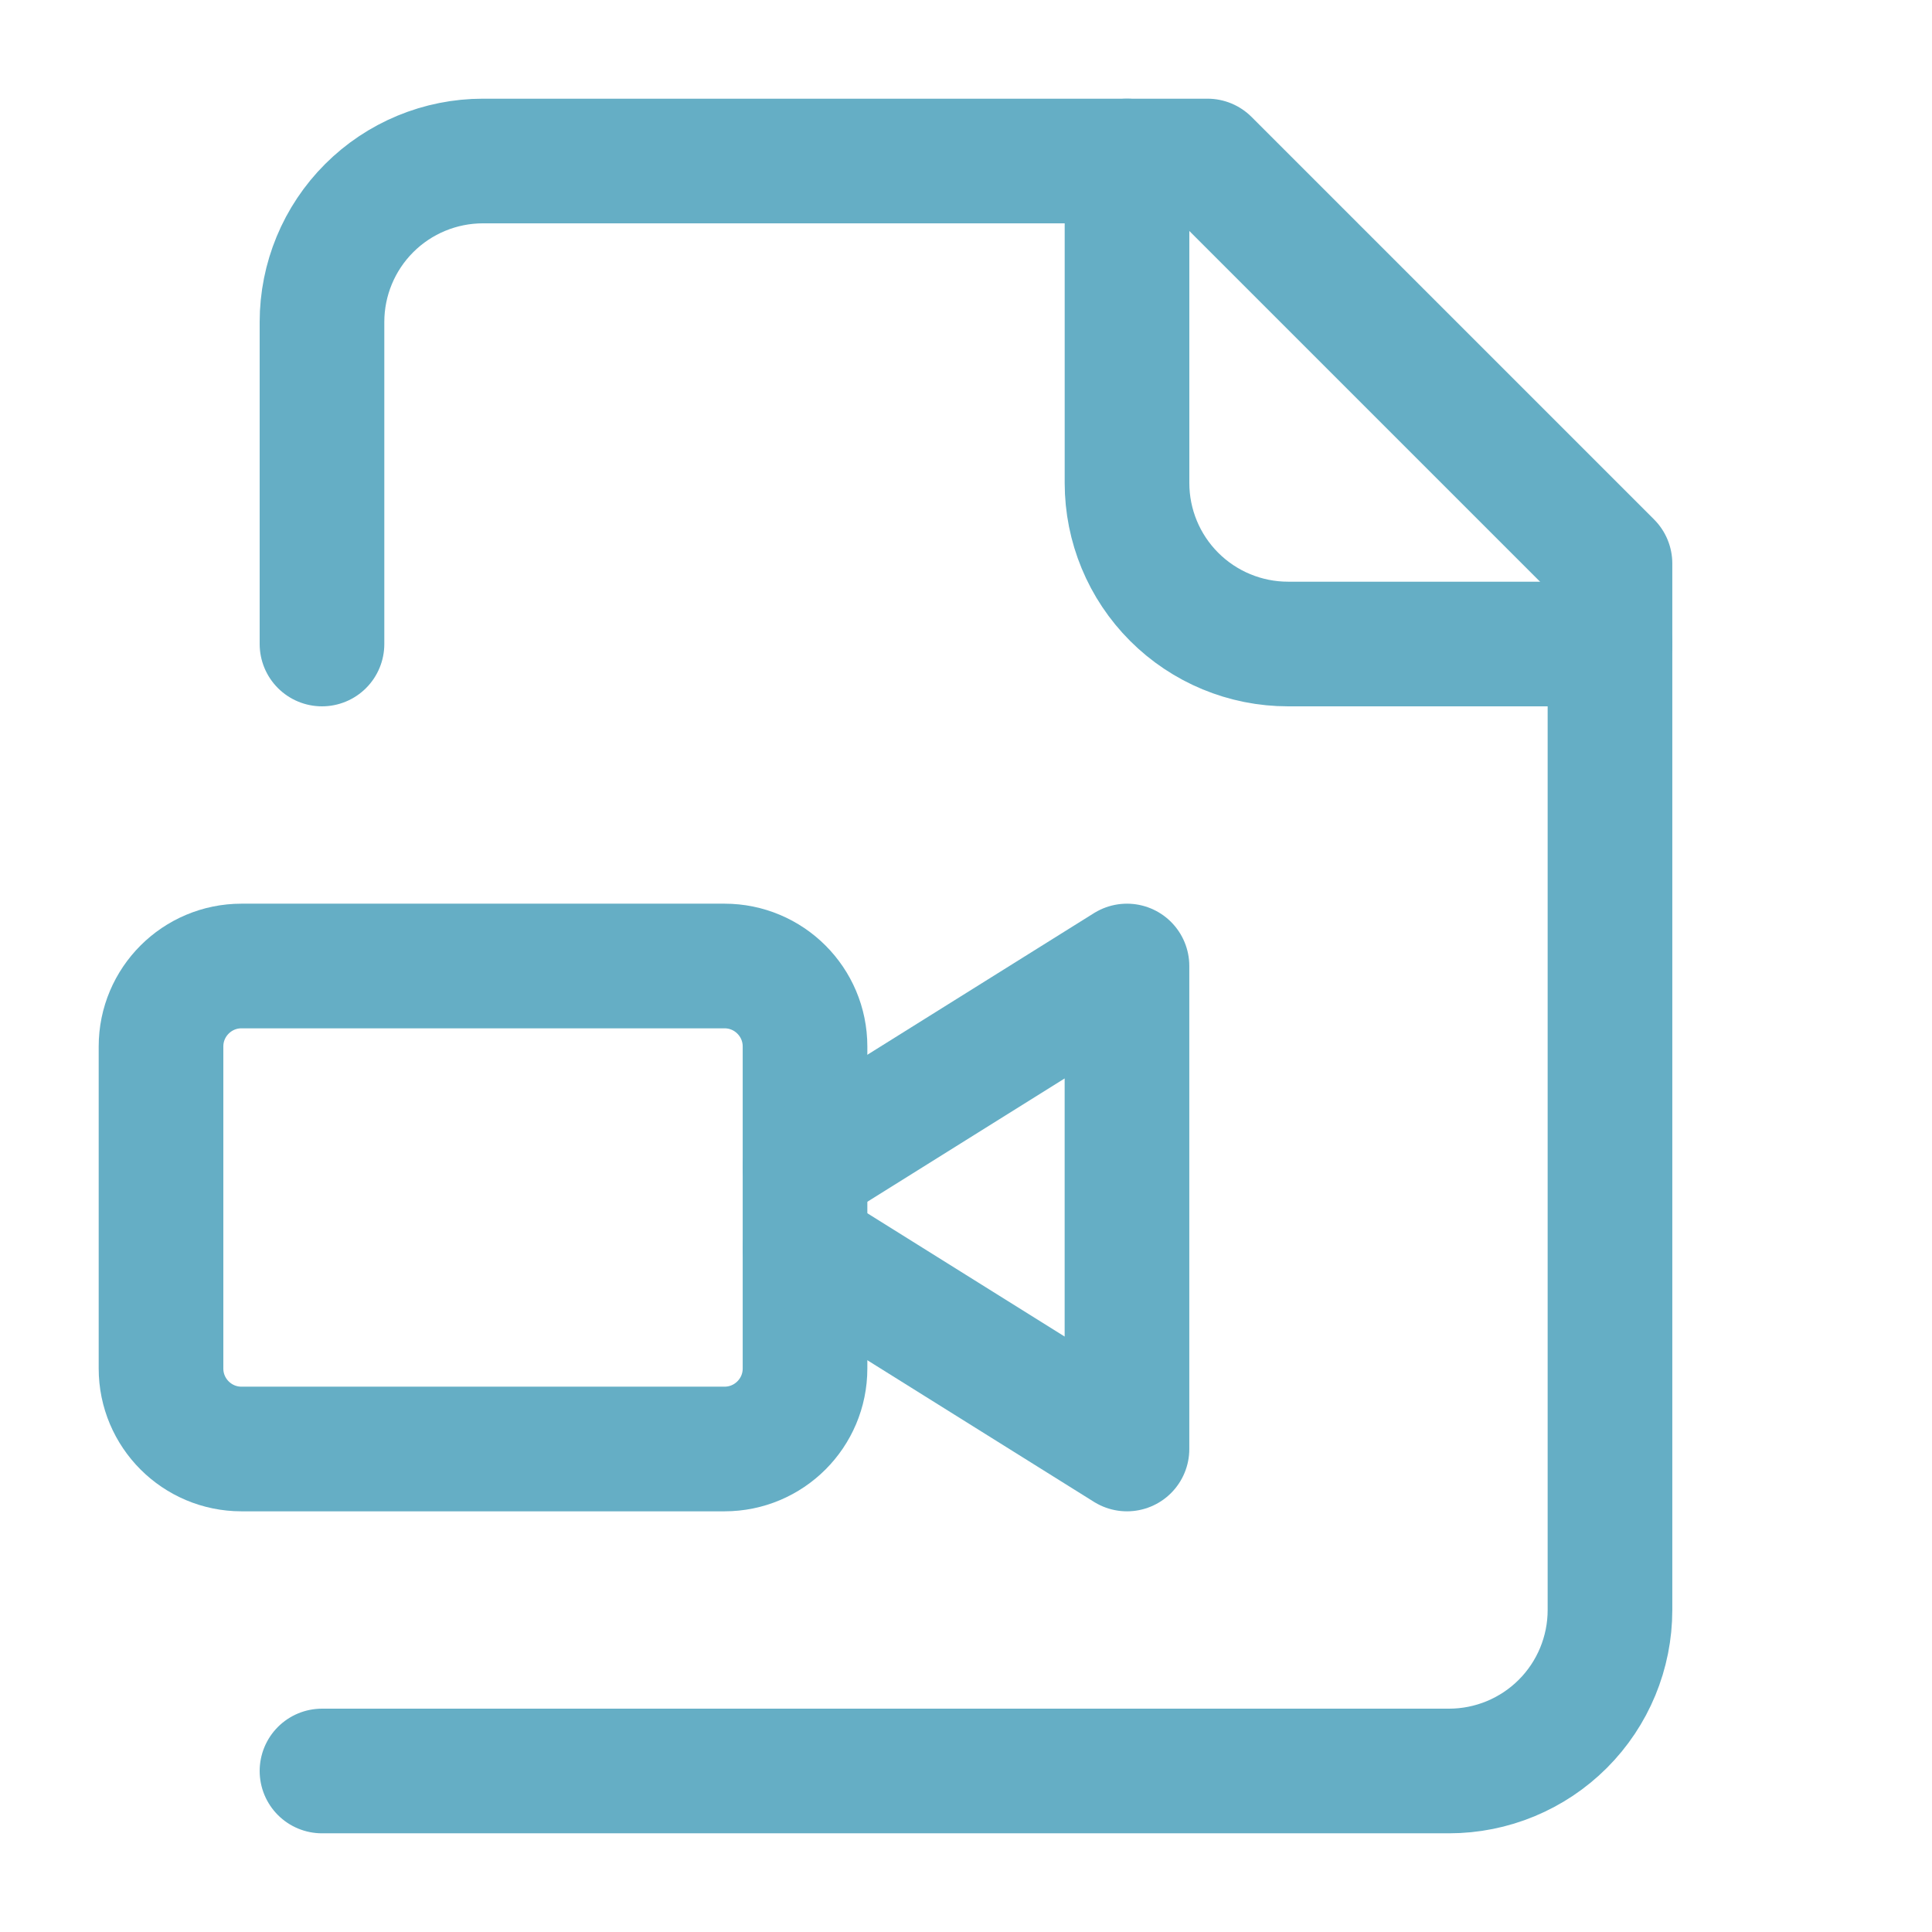
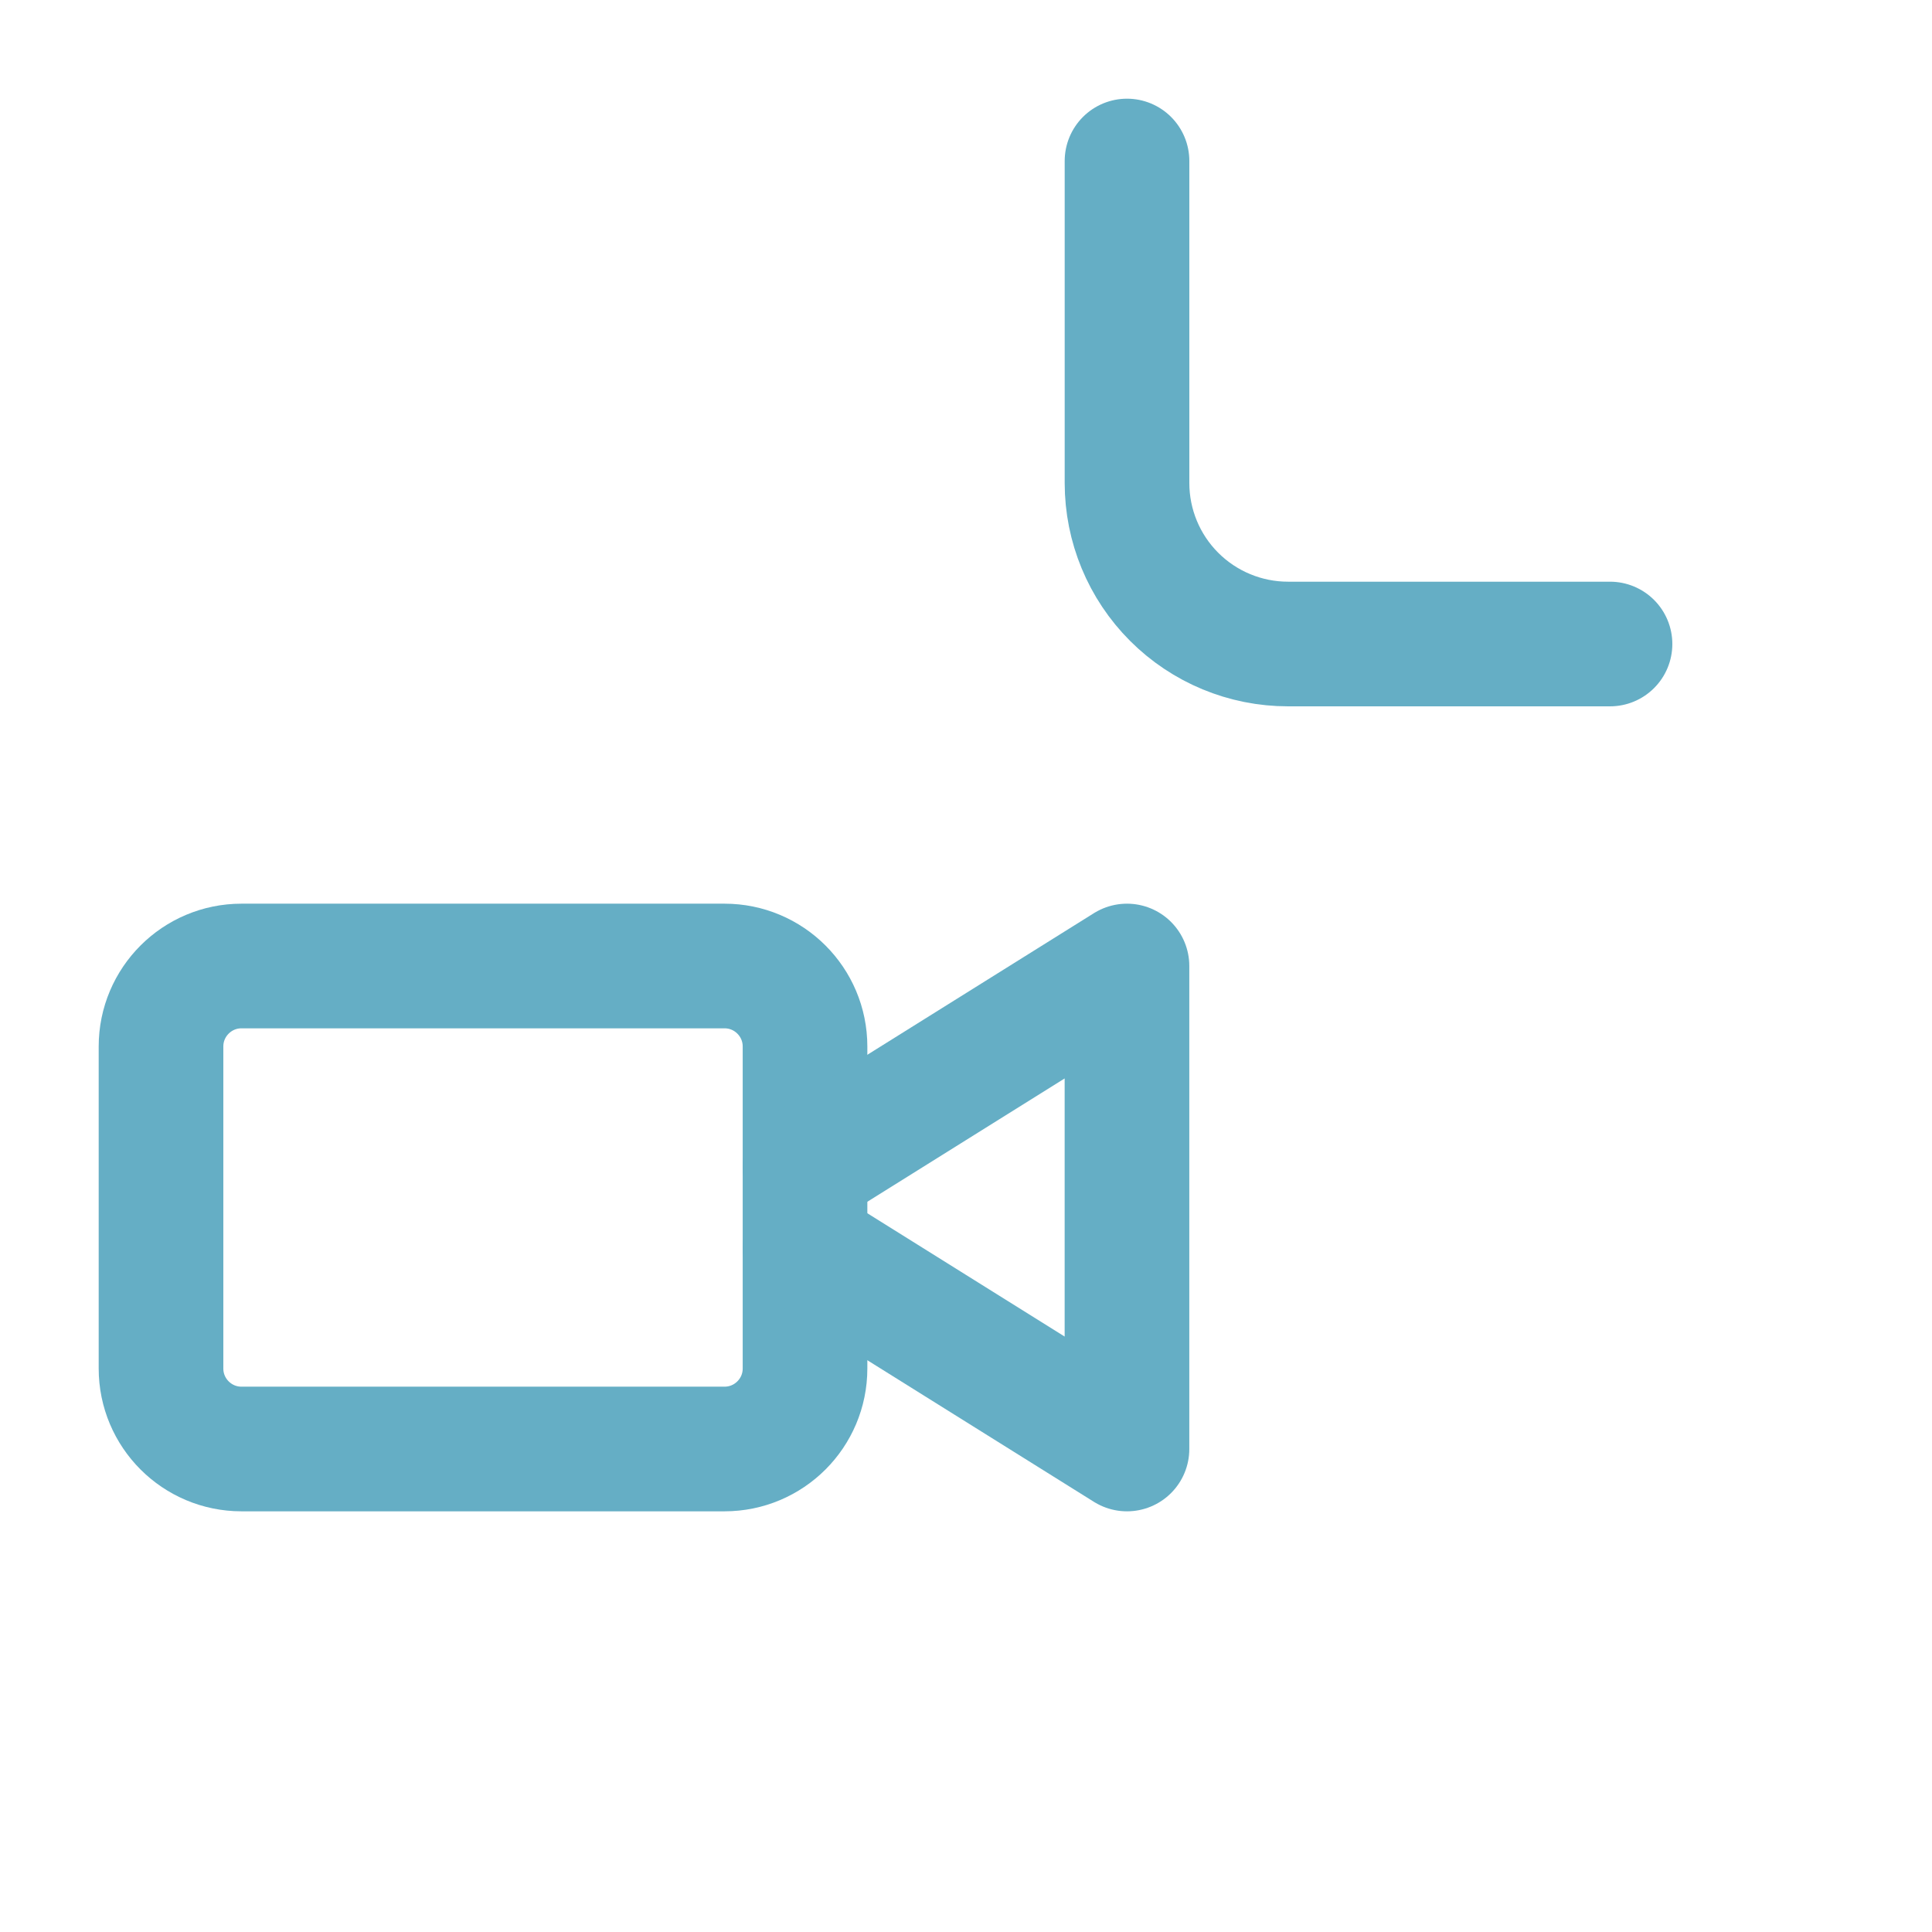
<svg xmlns="http://www.w3.org/2000/svg" width="62" height="62" viewBox="0 0 62 62" fill="none">
-   <path d="M10.333 56.833H46.5C47.87 56.833 49.184 56.289 50.153 55.32C51.122 54.351 51.666 53.037 51.666 51.667V18.083L38.75 5.167H15.5C14.129 5.167 12.815 5.711 11.846 6.68C10.877 7.649 10.333 8.963 10.333 10.333V20.667" stroke="#65AEC5" stroke-width="4" stroke-linecap="round" stroke-linejoin="round" />
  <path d="M36.167 5.167V15.5C36.167 16.87 36.711 18.184 37.68 19.153C38.649 20.122 39.963 20.667 41.334 20.667H51.667" stroke="#65AEC5" stroke-width="4" stroke-linecap="round" stroke-linejoin="round" />
  <path d="M23.25 31H7.75C6.324 31 5.167 32.157 5.167 33.583V43.917C5.167 45.343 6.324 46.5 7.75 46.5H23.25C24.677 46.5 25.834 45.343 25.834 43.917V33.583C25.834 32.157 24.677 31 23.25 31Z" stroke="#65AEC5" stroke-width="4" stroke-linecap="round" stroke-linejoin="round" />
  <path d="M25.833 40.042L36.166 46.5V31L25.833 37.458" stroke="#65AEC5" stroke-width="4" stroke-linecap="round" stroke-linejoin="round" />
</svg>